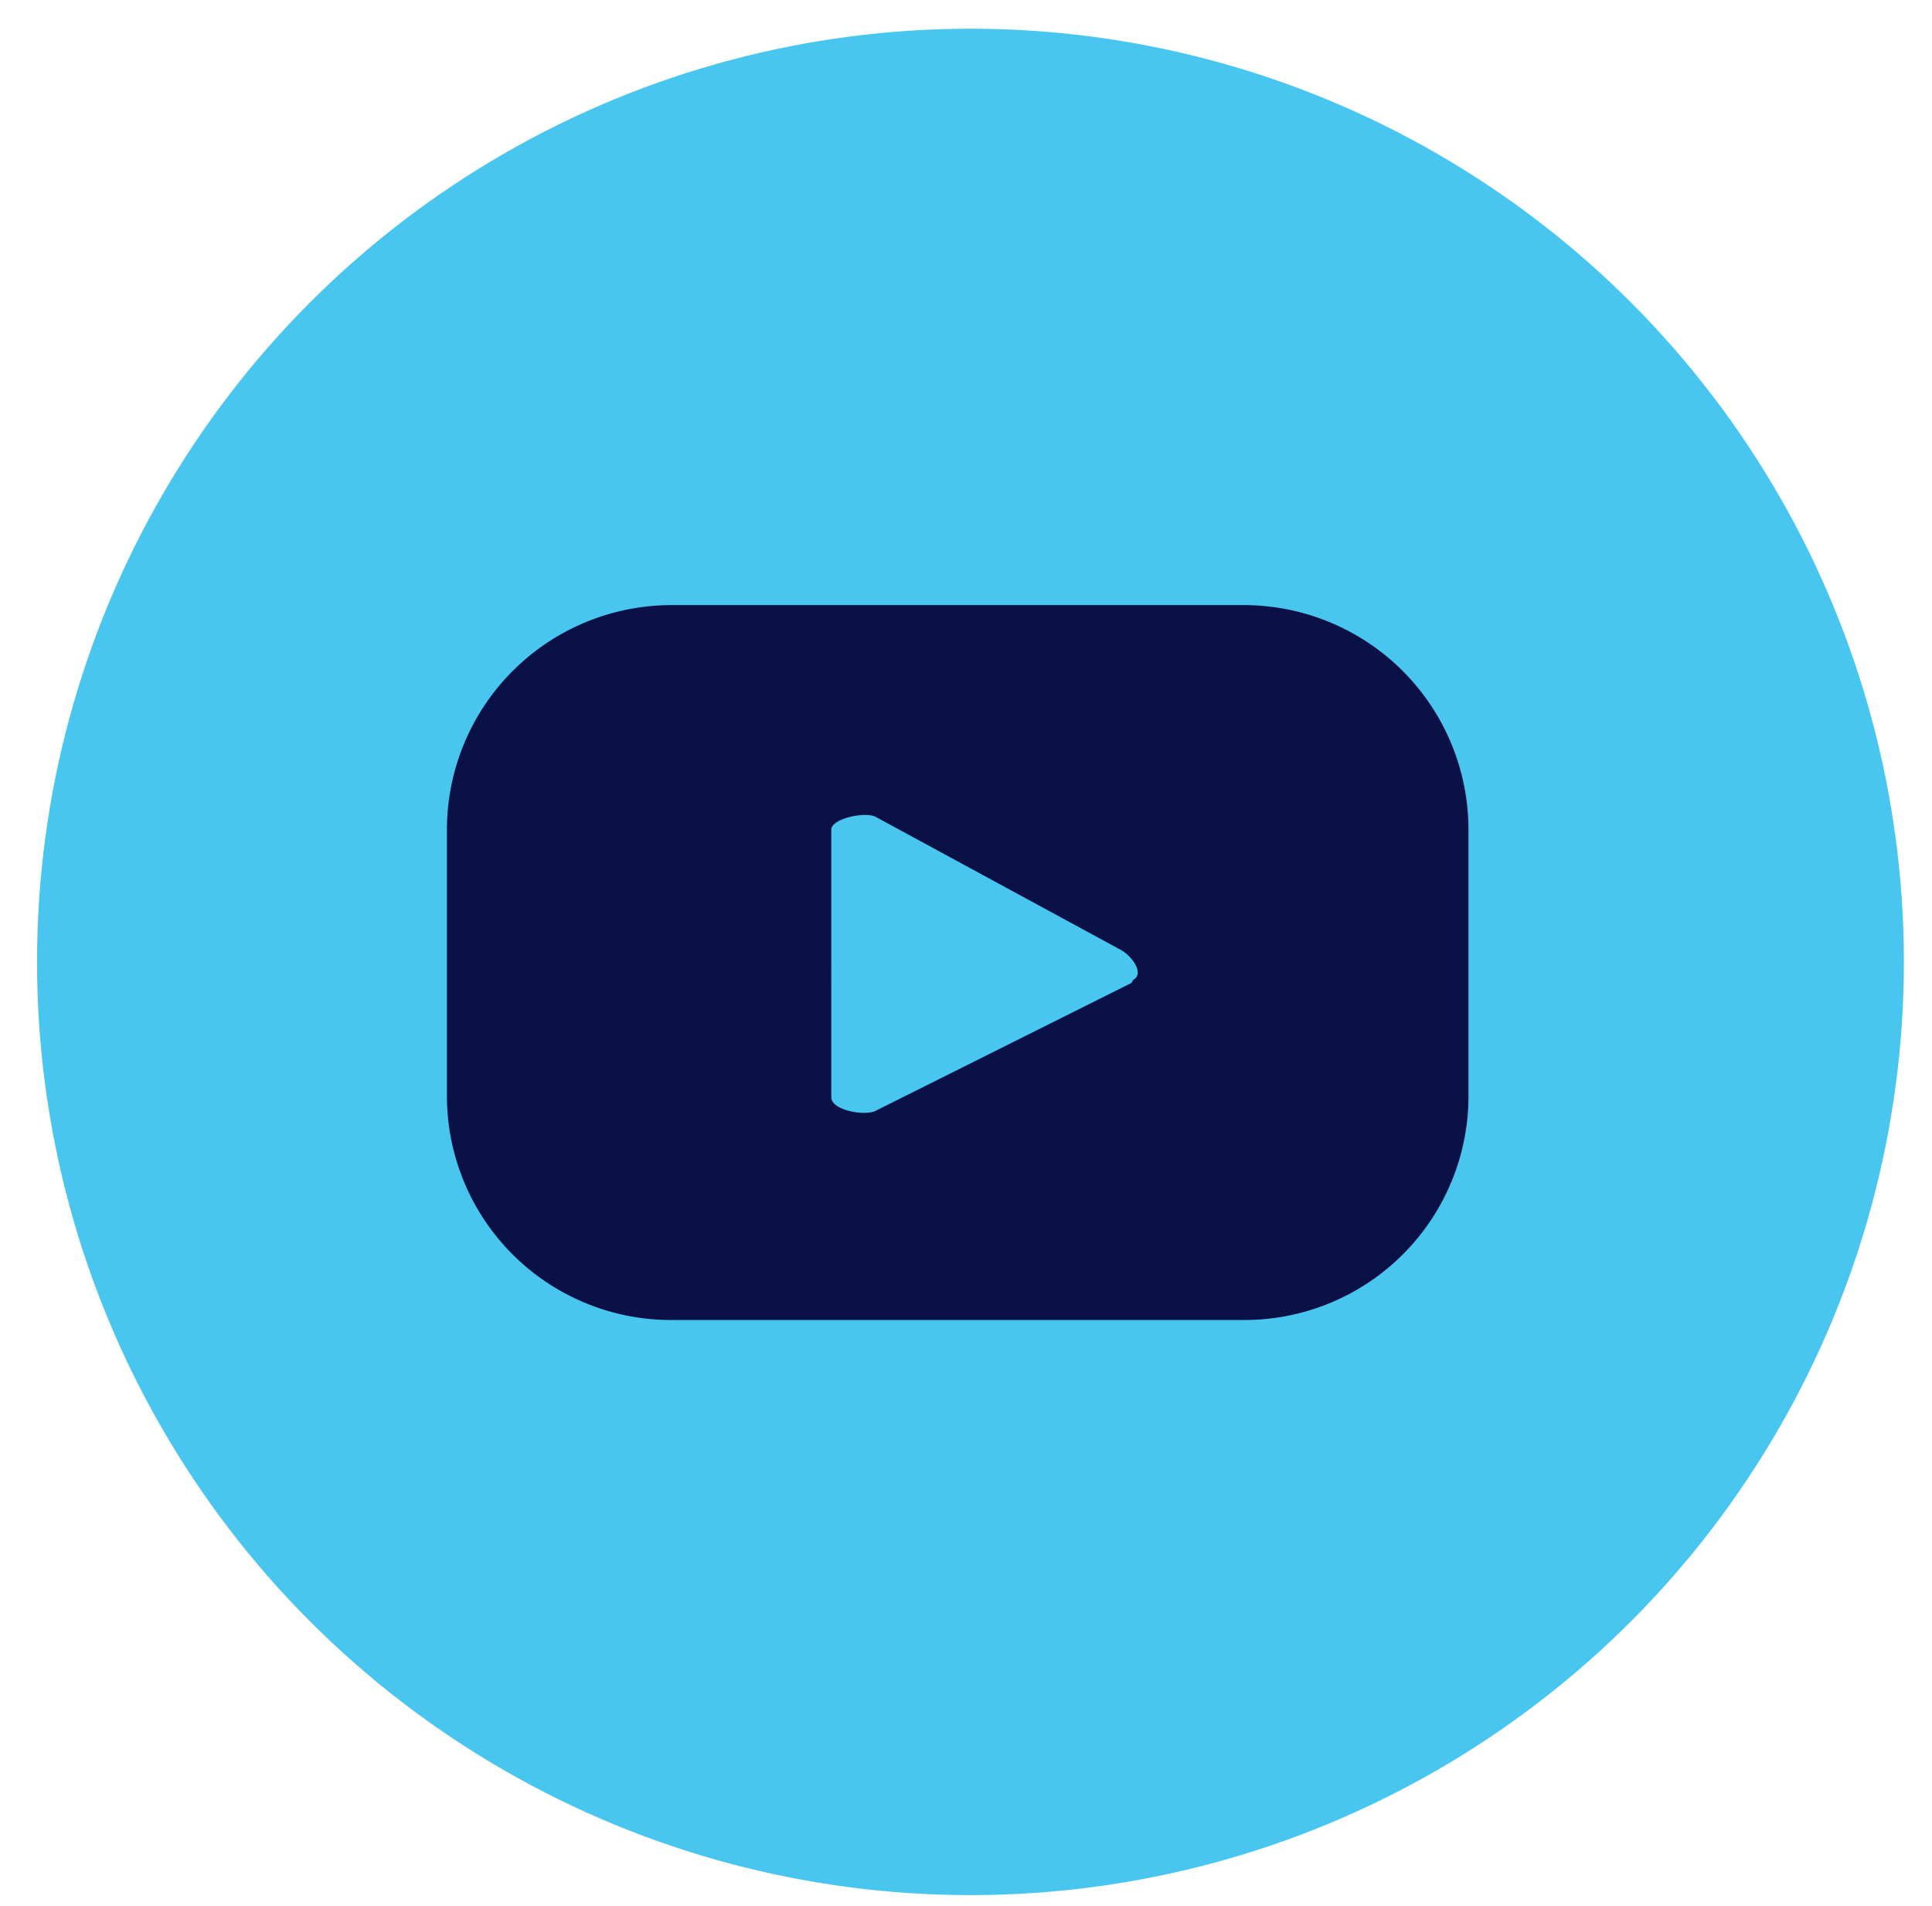
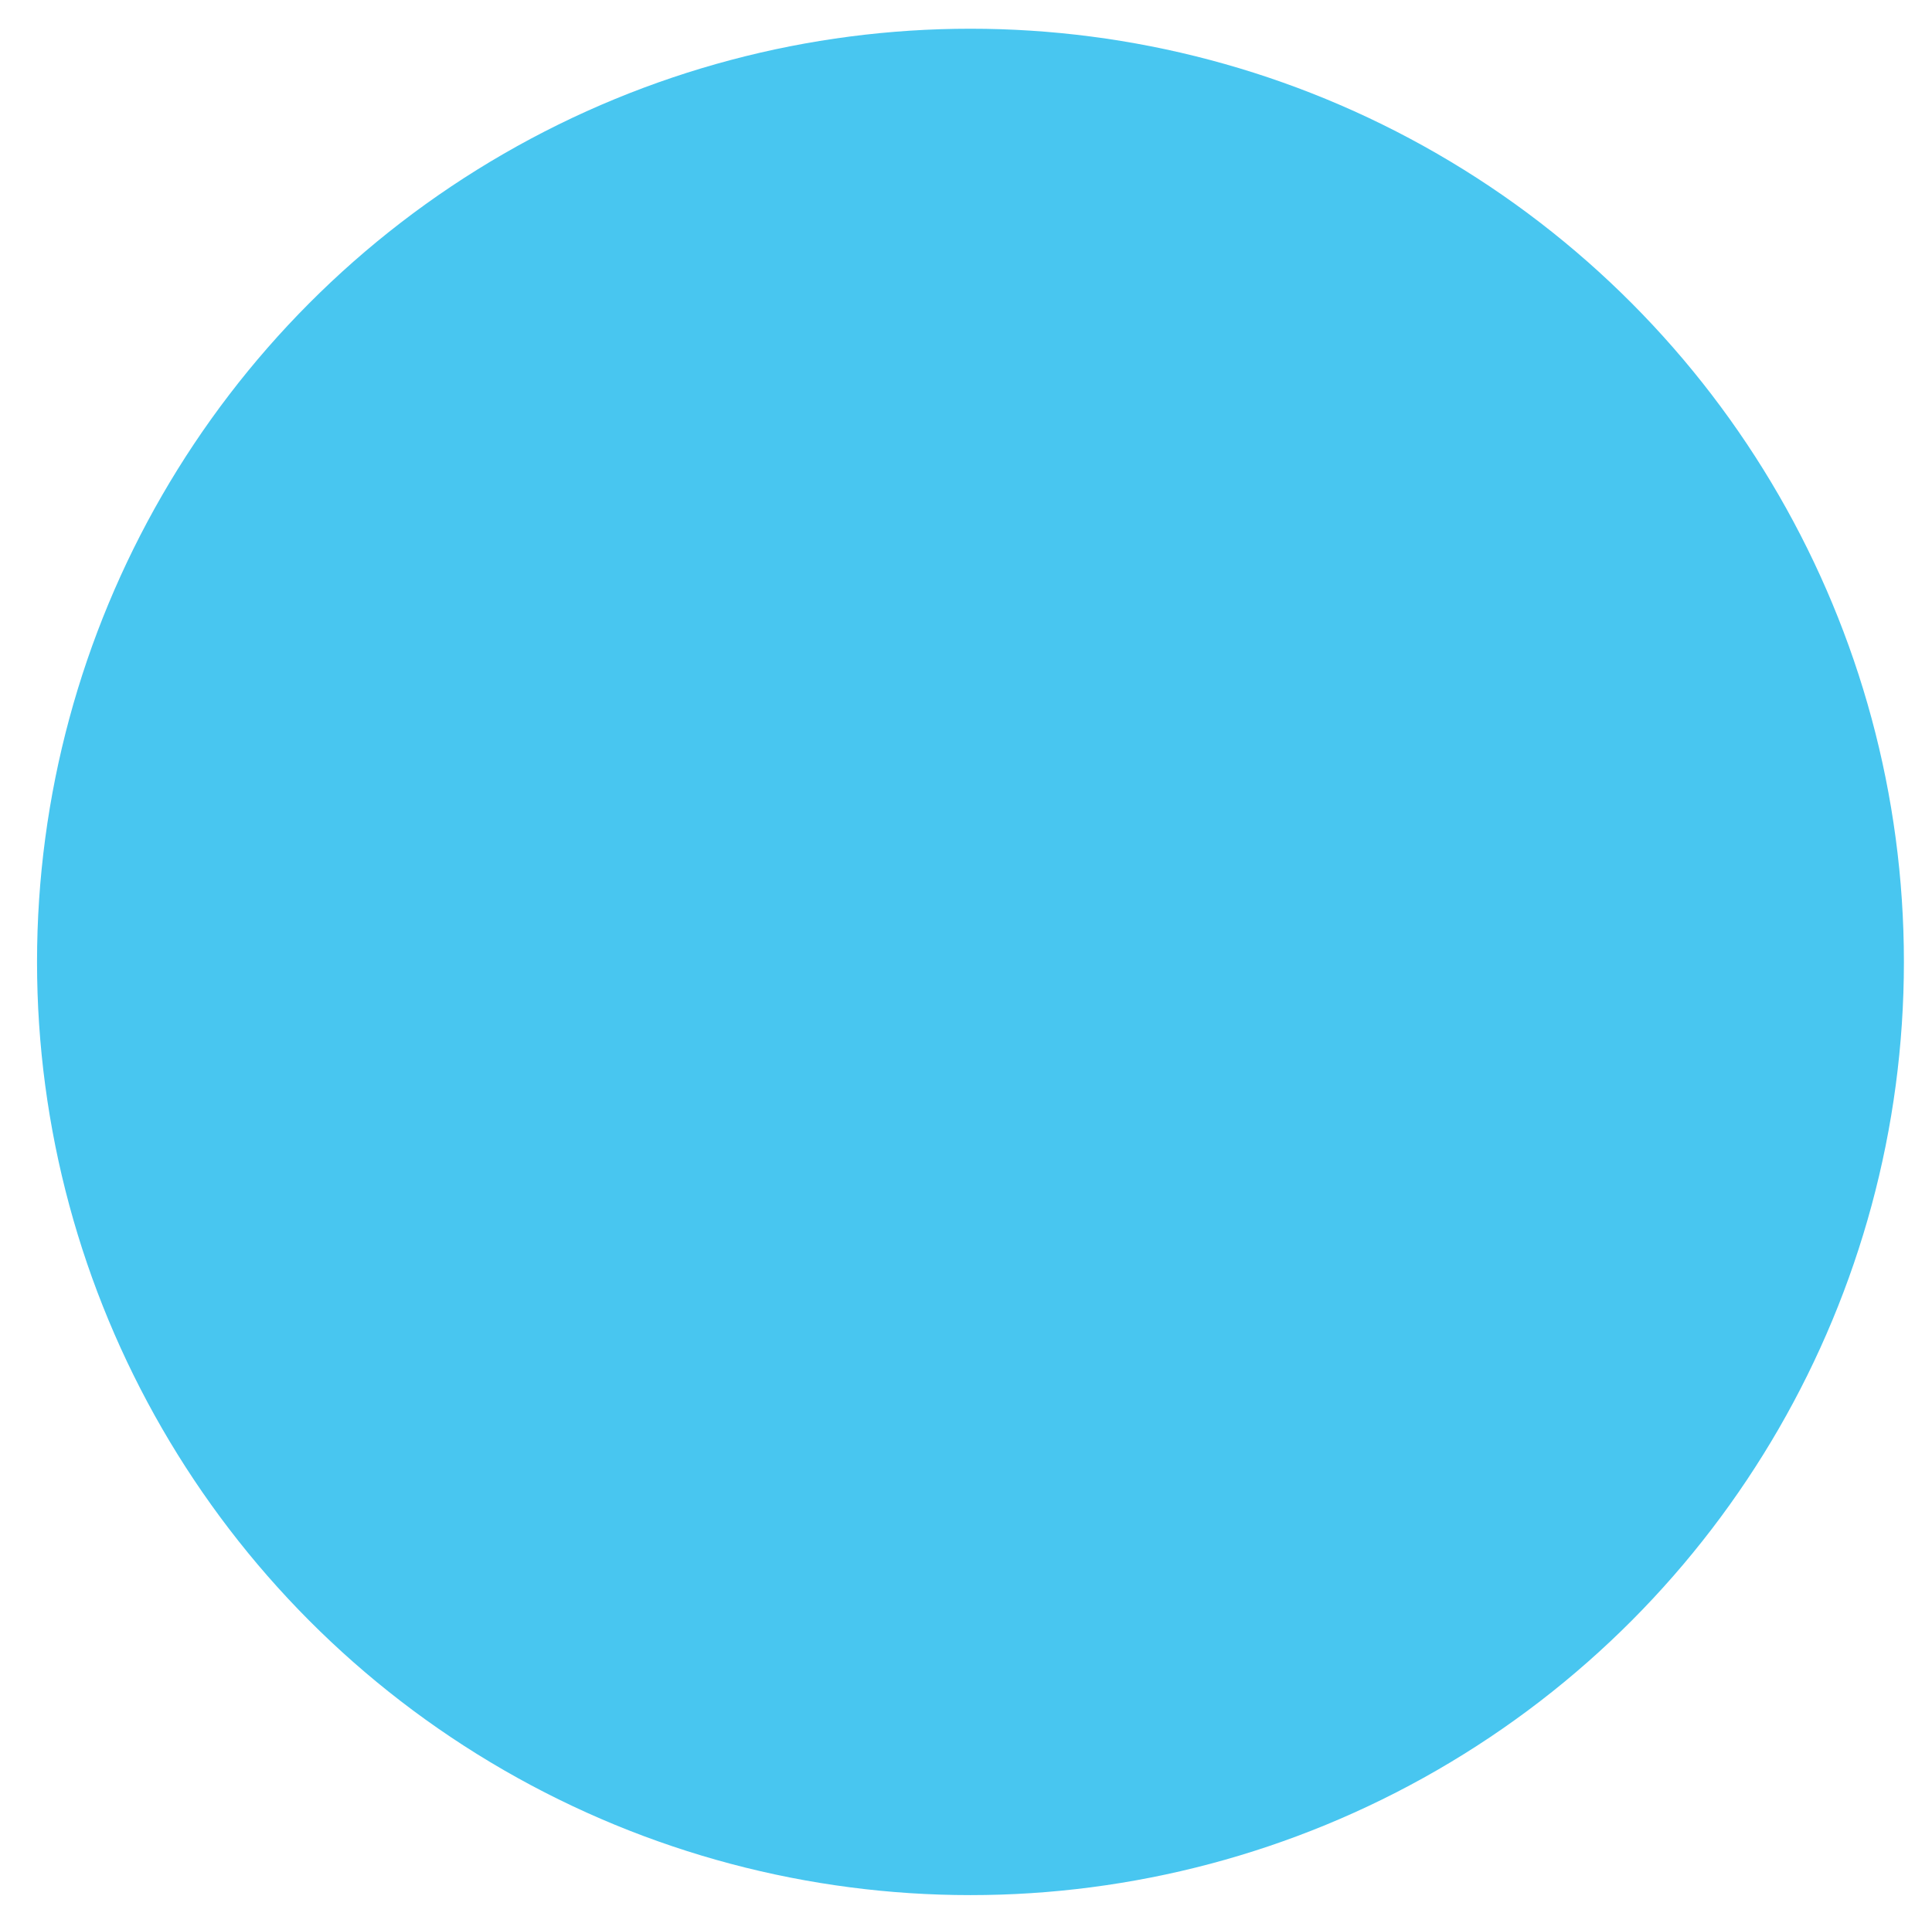
<svg xmlns="http://www.w3.org/2000/svg" viewBox="0 0 30.26 29.86">
  <defs>
    <style>.cls-1{fill:#48c6f0;}.cls-2{fill:#091147;}</style>
  </defs>
  <g id="ELEMENTS">
    <circle class="cls-1" cx="15.2" cy="15.07" r="14.62" />
-     <path class="cls-2" d="M23,13a3.52,3.52,0,0,0-3.51-3.52h-9A3.52,3.52,0,0,0,7,13v4.17a3.51,3.51,0,0,0,3.51,3.51h9A3.51,3.51,0,0,0,23,17.12Zm-5.28,2.4-4,2c-.16.09-.7,0-.7-.21V13c0-.18.54-.29.7-.2l3.85,2.09C17.75,15,17.92,15.26,17.75,15.35Z" />
  </g>
</svg>